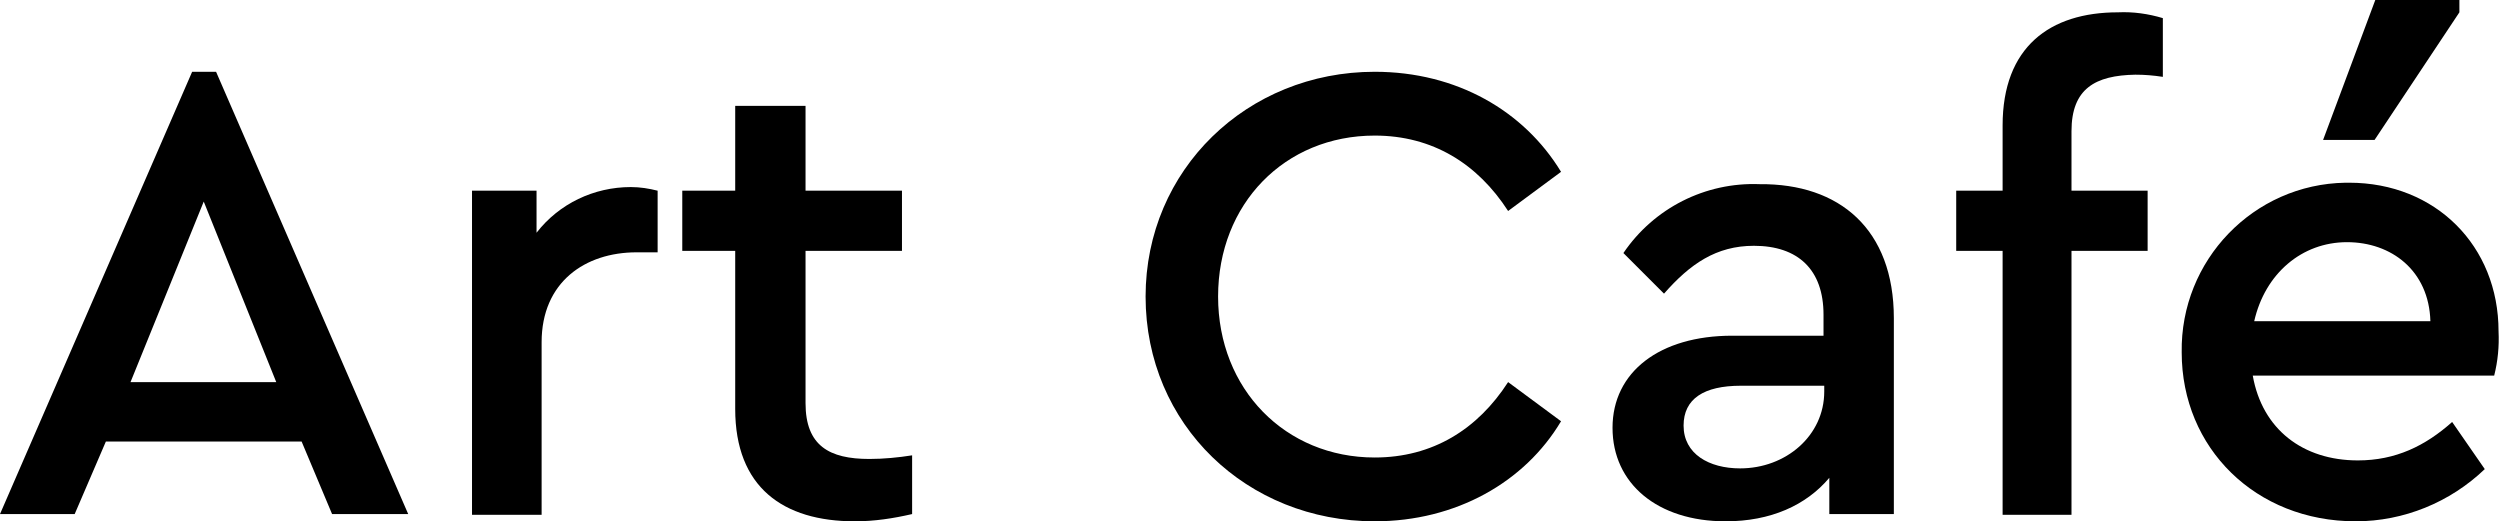
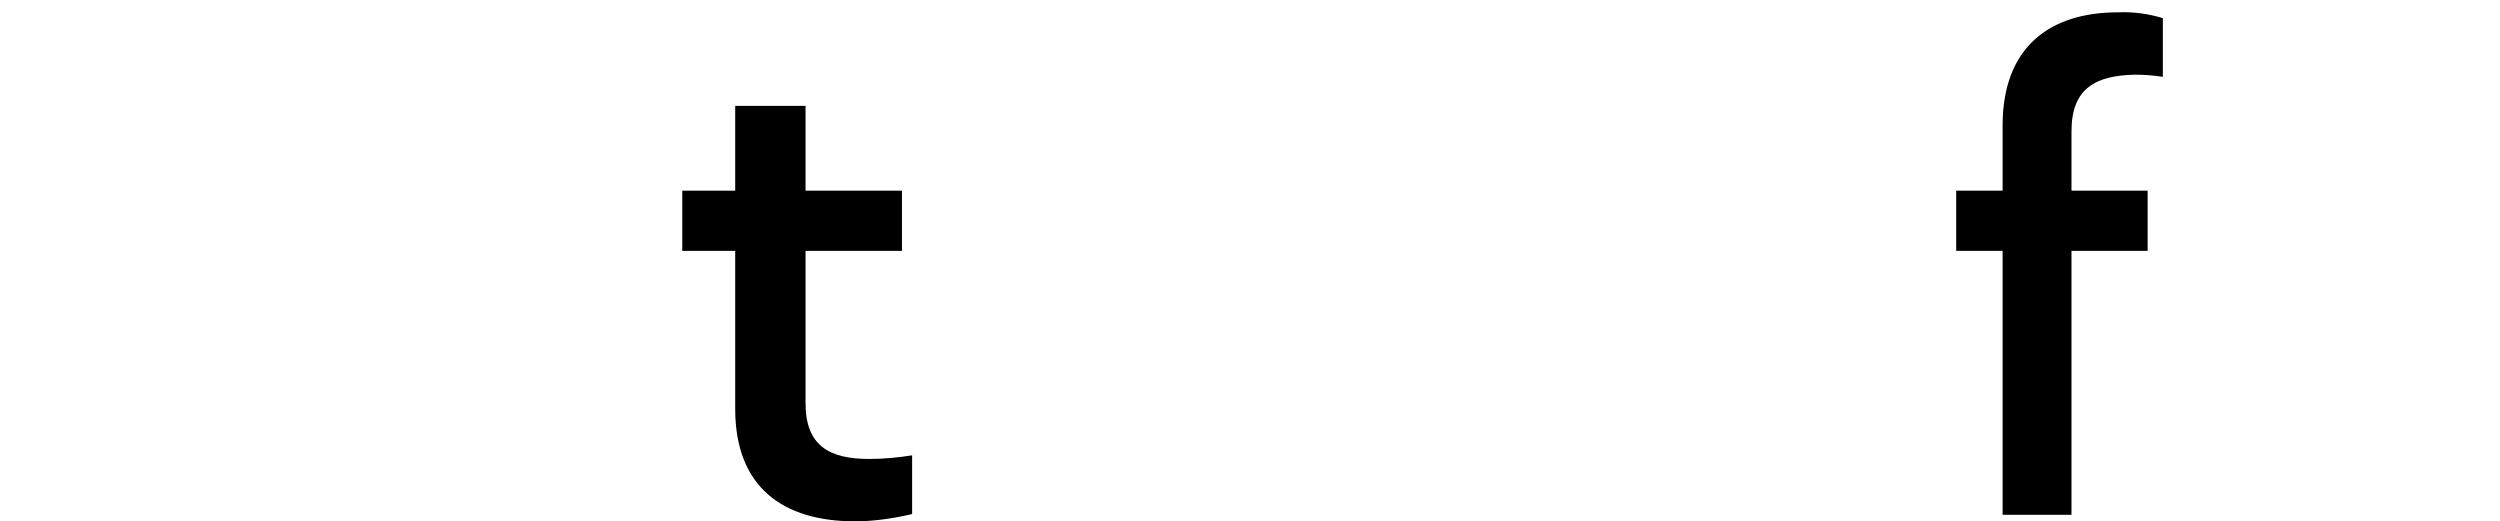
<svg xmlns="http://www.w3.org/2000/svg" version="1.1" id="Layer_1" x="0px" y="0px" width="344.8px" height="71.9px" viewBox="0 0 344.8 71.9" style="enable-background:new 0 0 344.8 71.9;" xml:space="preserve">
  <title>mny</title>
  <g>
    <g id="Layer_1-2">
-       <path d="M41.6,60.9h-27l-4.3,10H0l26.5-61h3.3l26.5,61H45.8L41.6,60.9z M28.1,27.8L18,52.7h20.1L28.1,27.8z" />
-       <path d="M90.7,26.3v8.5h-2.9c-7.1,0-13.1,4.1-13.1,12.4v23.8h-9.6V26.3h8.9v5.8c3.1-4,7.9-6.3,13-6.3C88.3,25.8,89.5,26,90.7,26.3    z" />
      <path d="M125.8,62.8v8.1c-2.6,0.6-5.2,1-7.9,1c-9.9,0-16.5-4.7-16.5-15.5V34.6h-7.3v-8.3h7.3V14.6h9.7v11.7h13.3v8.3h-13.3v21    c0,5.9,3.3,7.7,8.8,7.7C121.9,63.3,123.9,63.1,125.8,62.8z" />
-       <path d="M158,40.9c0-17.5,14-31,31.6-31c11.3,0,20.6,5.4,25.7,13.8l-7.3,5.4c-4.2-6.5-10.4-10.4-18.4-10.4    c-12.4,0-21.6,9.4-21.6,22.2s9.3,22.2,21.6,22.2c8,0,14.2-3.9,18.4-10.4l7.3,5.4c-5,8.4-14.5,13.8-25.7,13.8    C172,71.9,158,58.6,158,40.9z" />
-       <path d="M261.2,43.9v27h-8.9v-5c-3.2,3.8-8.1,6-14.3,6c-9.4,0-15.6-5.2-15.6-12.9s6.5-12.7,16.5-12.7h12.6v-2.9    c0-6.2-3.5-9.5-9.6-9.5c-5.2,0-8.8,2.5-12.4,6.6l-5.6-5.6c4.2-6.2,11.3-9.8,18.8-9.5C253.7,25.3,261.2,31.6,261.2,43.9z M251.6,54    v-0.8h-11.5c-5.1,0-7.9,1.8-7.9,5.5c0,3.9,3.5,5.9,7.8,5.9C246.3,64.6,251.6,60.1,251.6,54z" />
      <path d="M285.7,18.1v8.2h10.5v8.3h-10.5v36.4h-9.5V34.6h-6.4v-8.3h6.4v-9c0-10.8,6.5-15.6,15.9-15.6c2.1-0.1,4.2,0.2,6.2,0.8v8.1    c-1.3-0.2-2.5-0.3-3.8-0.3C289,10.4,285.7,12.2,285.7,18.1z" />
-       <path d="M344,51.8h-33.3c1.3,7.4,6.9,11.7,14.5,11.7c5.2,0,9.3-2,13-5.3l4.5,6.5c-4.8,4.6-11.2,7.2-17.8,7.2    c-13.8,0-24-10.1-24-23.3c-0.2-12.7,9.9-23.2,22.6-23.4c0.2,0,0.3,0,0.5,0c11.9,0,20.6,8.7,20.6,20.5    C344.7,47.8,344.5,49.8,344,51.8z M310.9,44.3h24.3c-0.2-7-5.4-10.9-11.5-10.9C317.5,33.4,312.4,37.7,310.9,44.3L310.9,44.3z     M327.5,19.3h-7.1L327.6,0h11.6v1.7L327.5,19.3z" />
    </g>
  </g>
</svg>